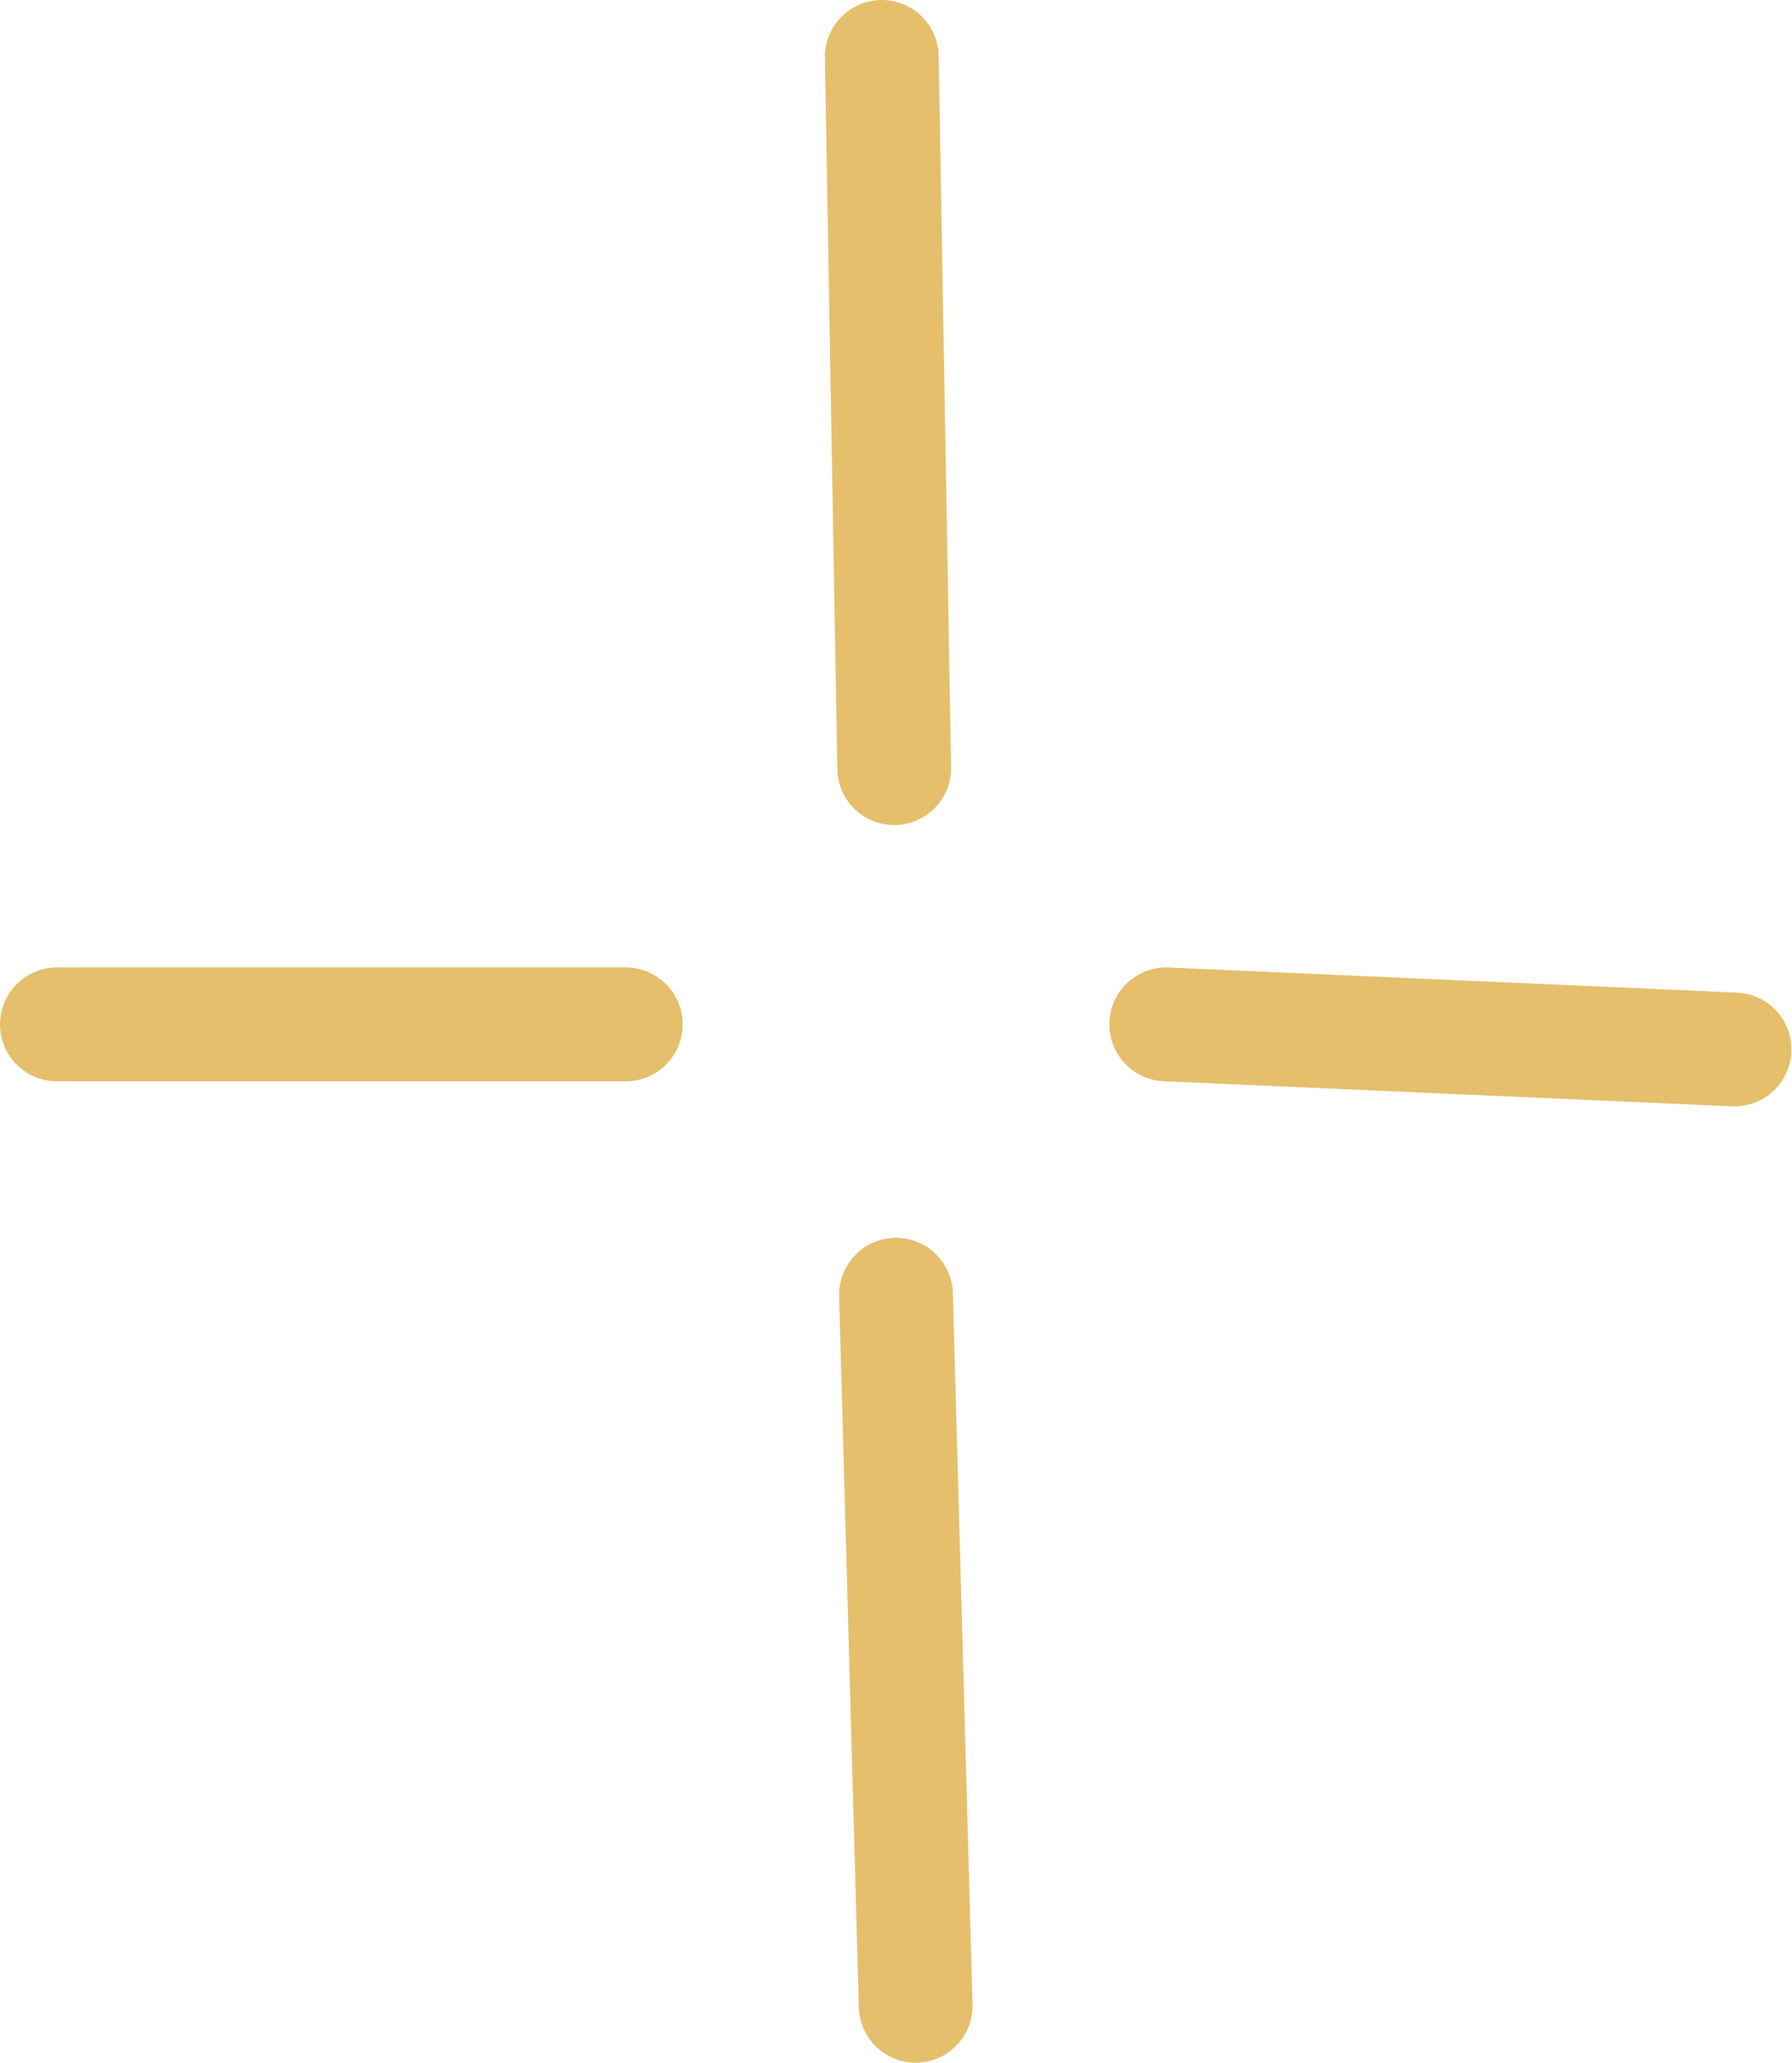
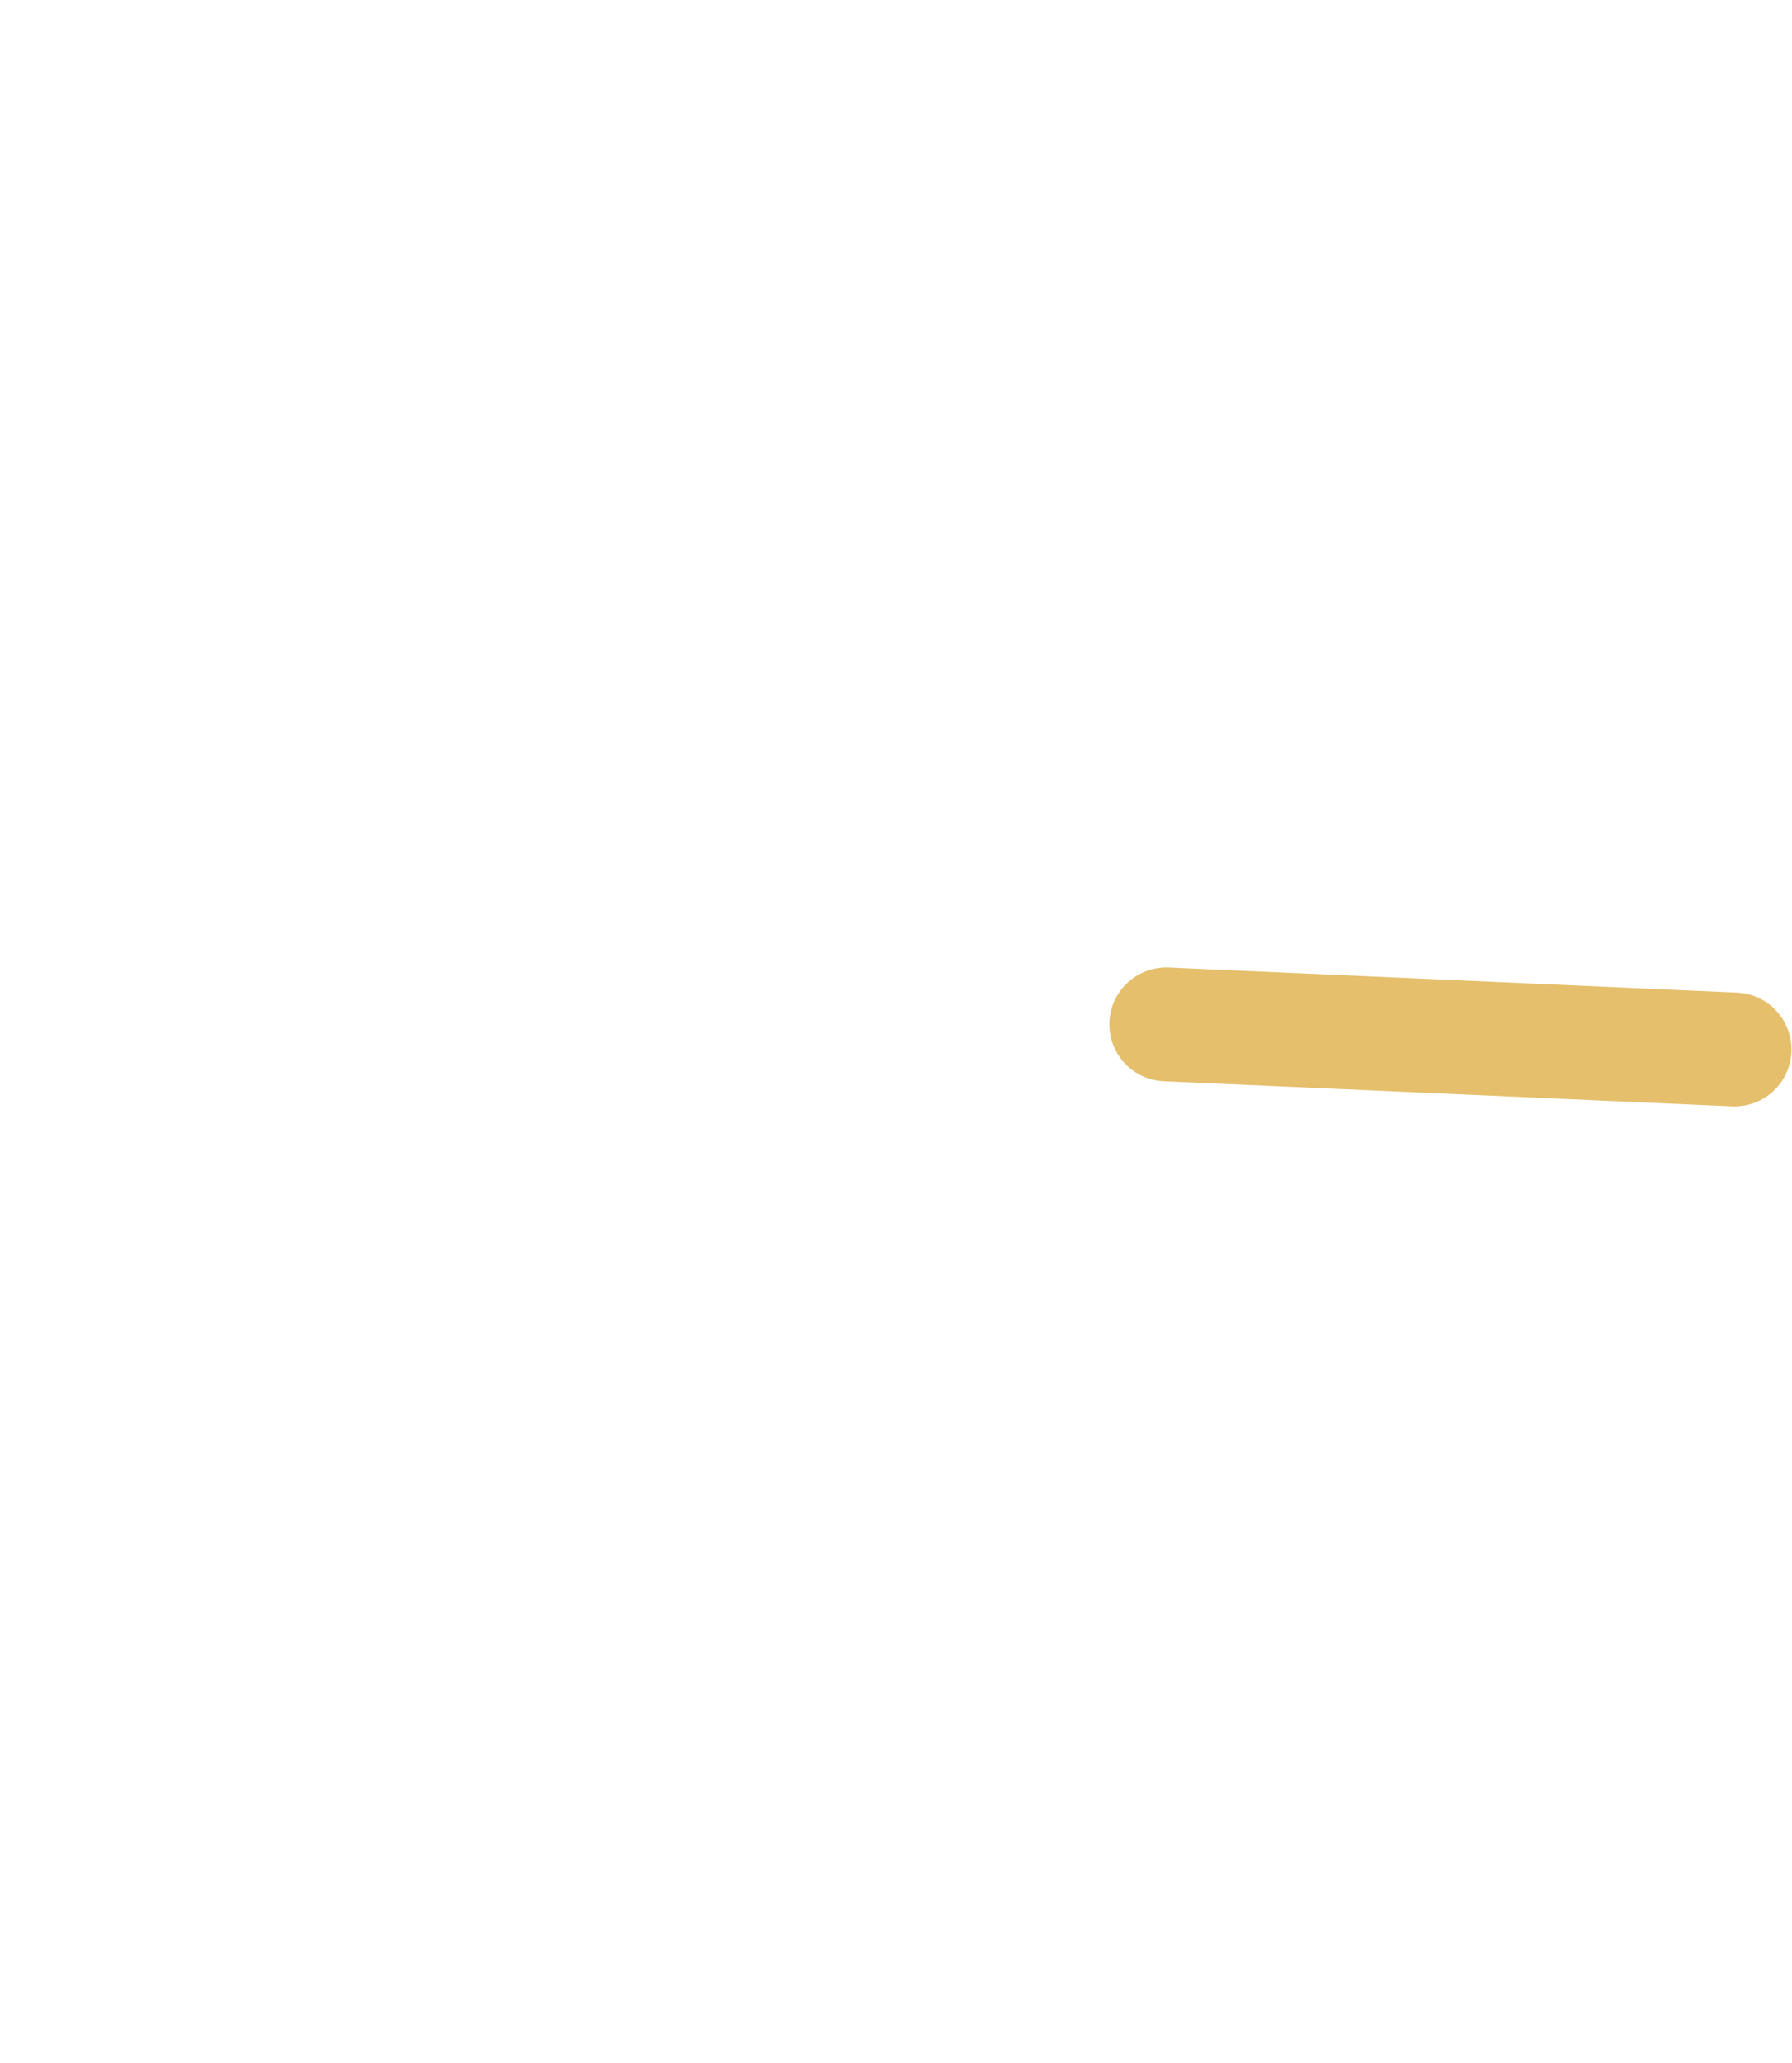
<svg xmlns="http://www.w3.org/2000/svg" width="126" height="145" viewBox="0 0 126 145" fill="none">
-   <path d="M62.873 53.992L62 4" stroke="#E5BF6C" stroke-width="8" stroke-linecap="round" />
-   <path d="M64.384 140.981L63 91" stroke="#E5BF6C" stroke-width="8" stroke-linecap="round" />
-   <path d="M4 72H44" stroke="#E5BF6C" stroke-width="8" stroke-linecap="round" />
  <path d="M82 72L121.961 73.763" stroke="#E5BF6C" stroke-width="8" stroke-linecap="round" />
</svg>